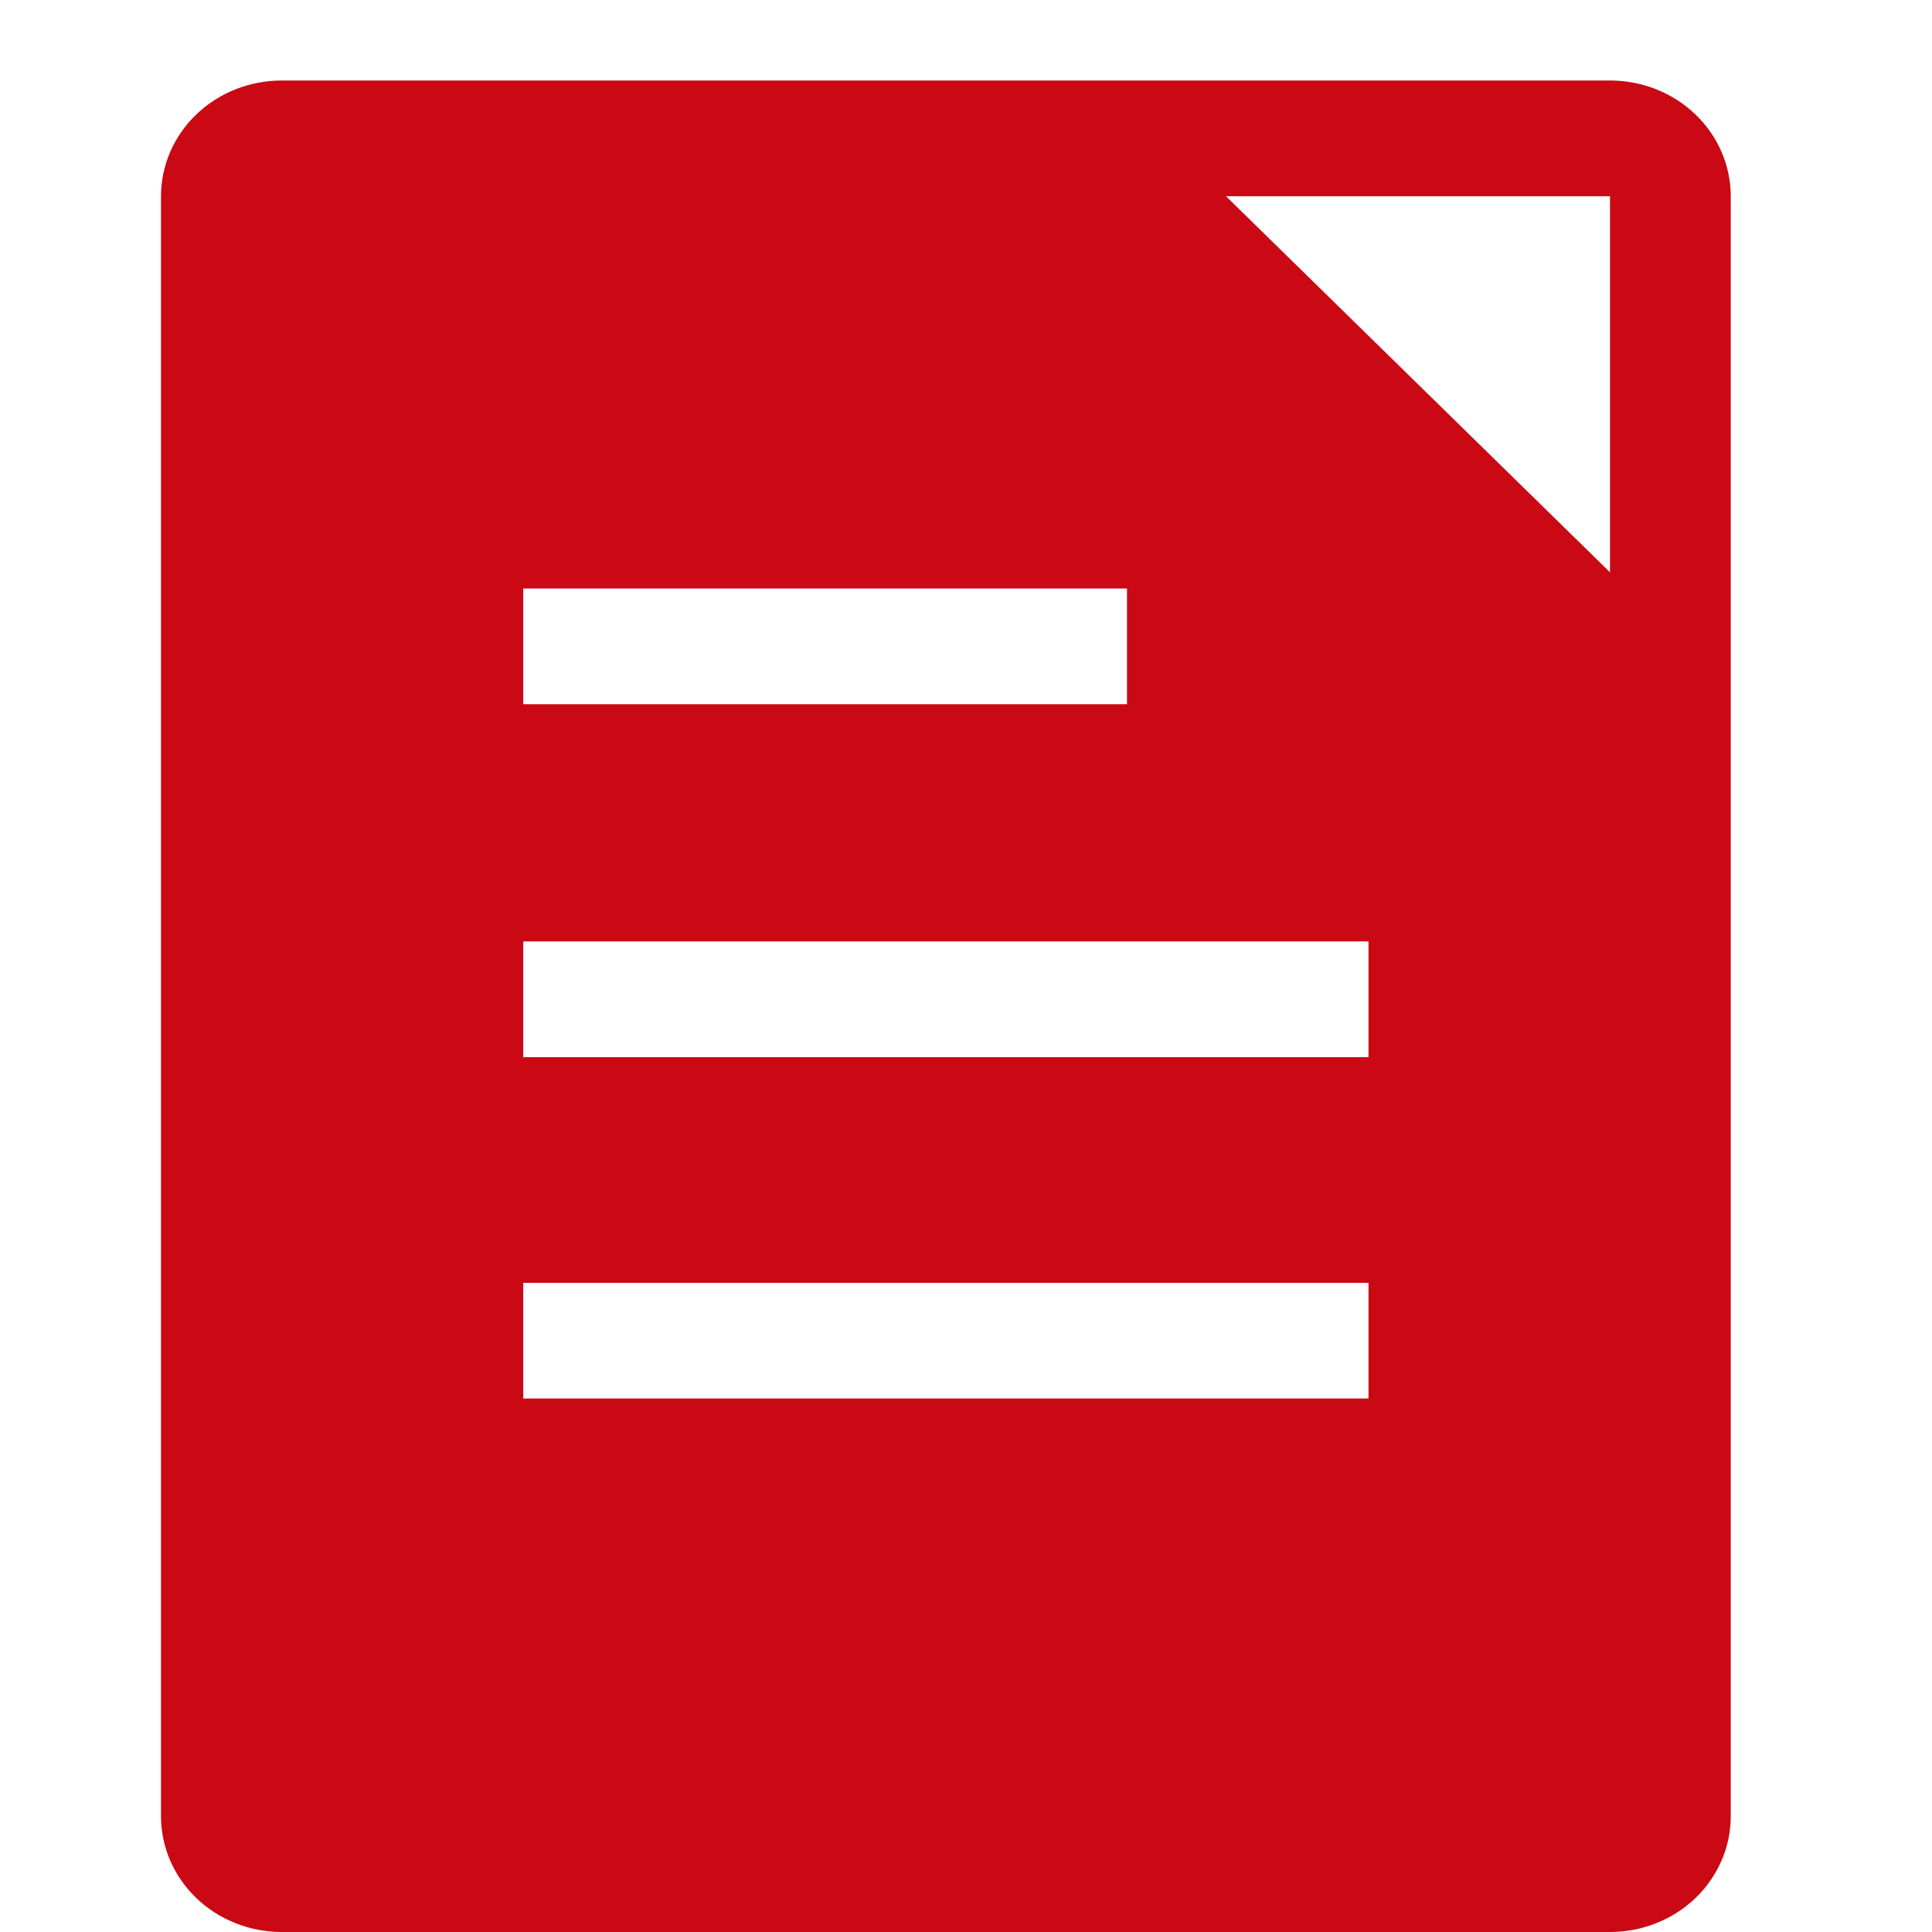
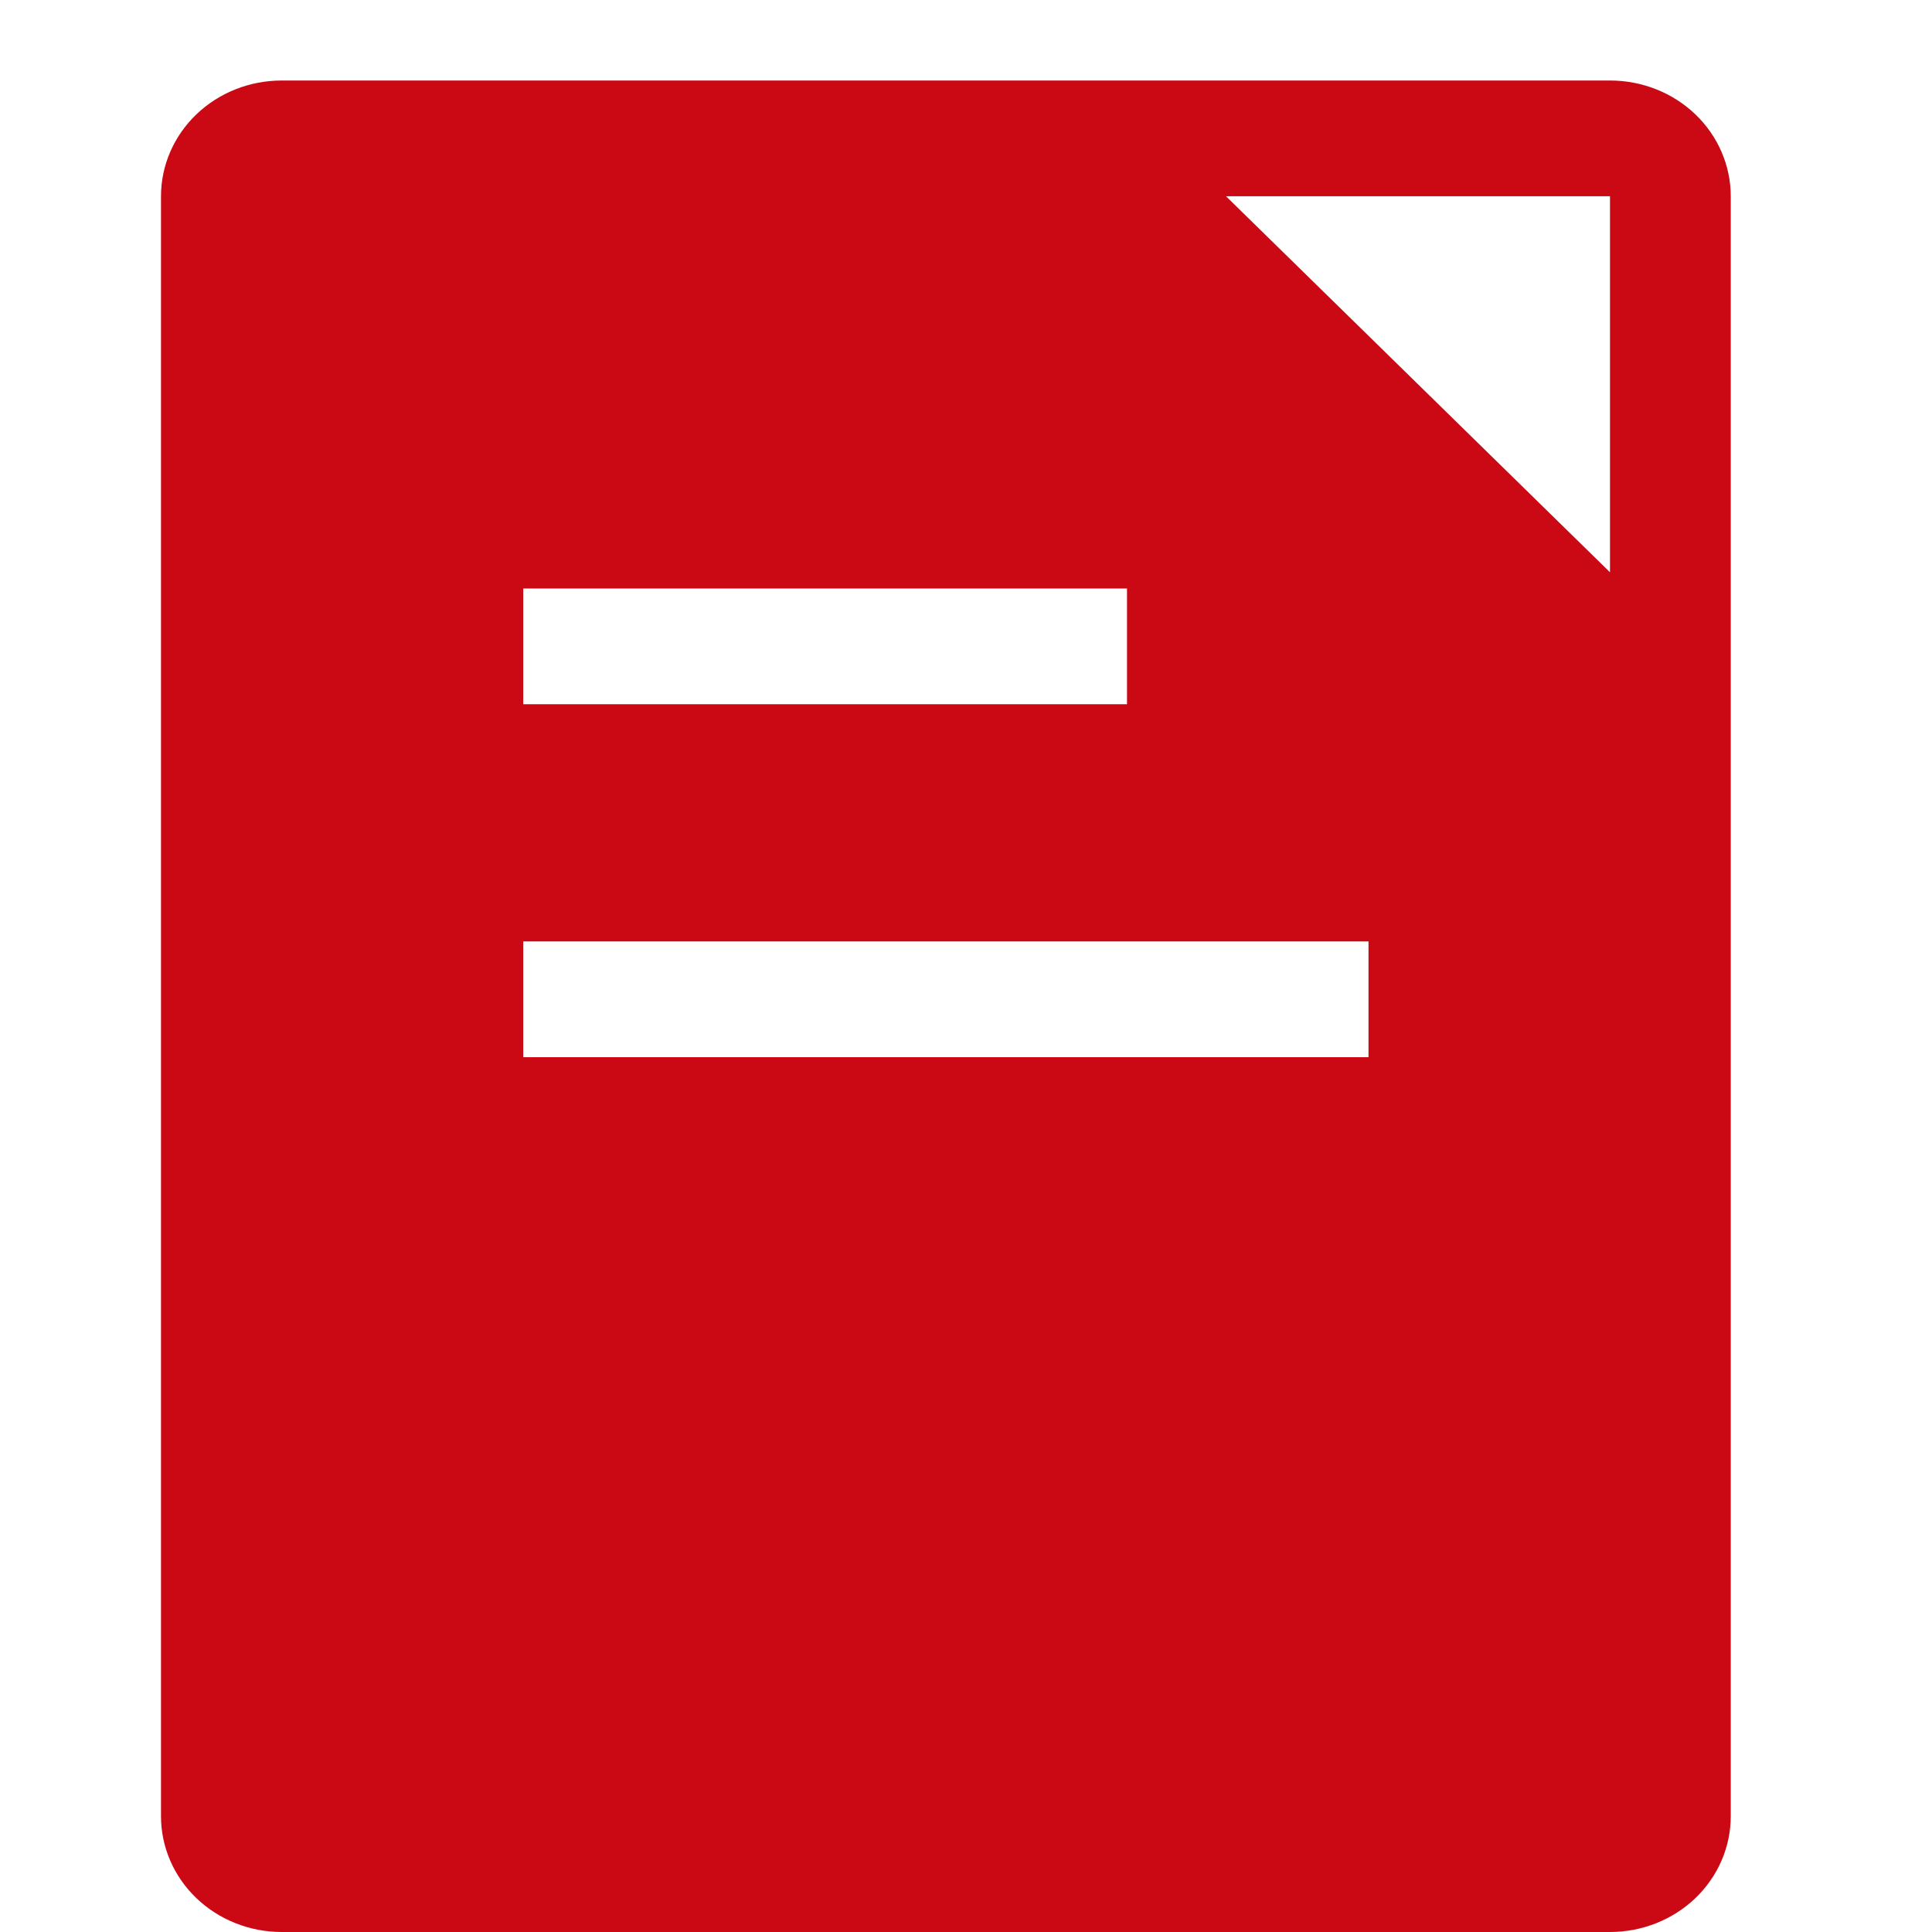
<svg xmlns="http://www.w3.org/2000/svg" width="24" height="24" viewBox="0 0 24 24" fill="none">
-   <path d="M20 1H3.5C3.102 1 2.721 1.151 2.439 1.421C2.158 1.691 2 2.056 2 2.438V22.562C2 22.944 2.158 23.309 2.439 23.579C2.721 23.849 3.102 24 3.5 24H20C20.398 24 20.779 23.849 21.061 23.579C21.342 23.309 21.5 22.944 21.5 22.562V2.438C21.5 2.056 21.342 1.691 21.061 1.421C20.779 1.151 20.398 1 20 1V1ZM6.5 7.311H14V8.748H6.5V7.311ZM17 17.373H6.5V15.936H17V17.373ZM17 13.133H6.5V11.695H17V13.133ZM20 7.109L15.23 2.438H20V7.109Z" fill="#CA0915" />
+   <path d="M20 1H3.5C3.102 1 2.721 1.151 2.439 1.421C2.158 1.691 2 2.056 2 2.438V22.562C2 22.944 2.158 23.309 2.439 23.579C2.721 23.849 3.102 24 3.5 24H20C20.398 24 20.779 23.849 21.061 23.579C21.342 23.309 21.5 22.944 21.5 22.562V2.438C21.5 2.056 21.342 1.691 21.061 1.421C20.779 1.151 20.398 1 20 1V1ZM6.5 7.311H14V8.748H6.5V7.311ZM17 17.373H6.5V15.936V17.373ZM17 13.133H6.5V11.695H17V13.133ZM20 7.109L15.23 2.438H20V7.109Z" fill="#CA0915" />
</svg>